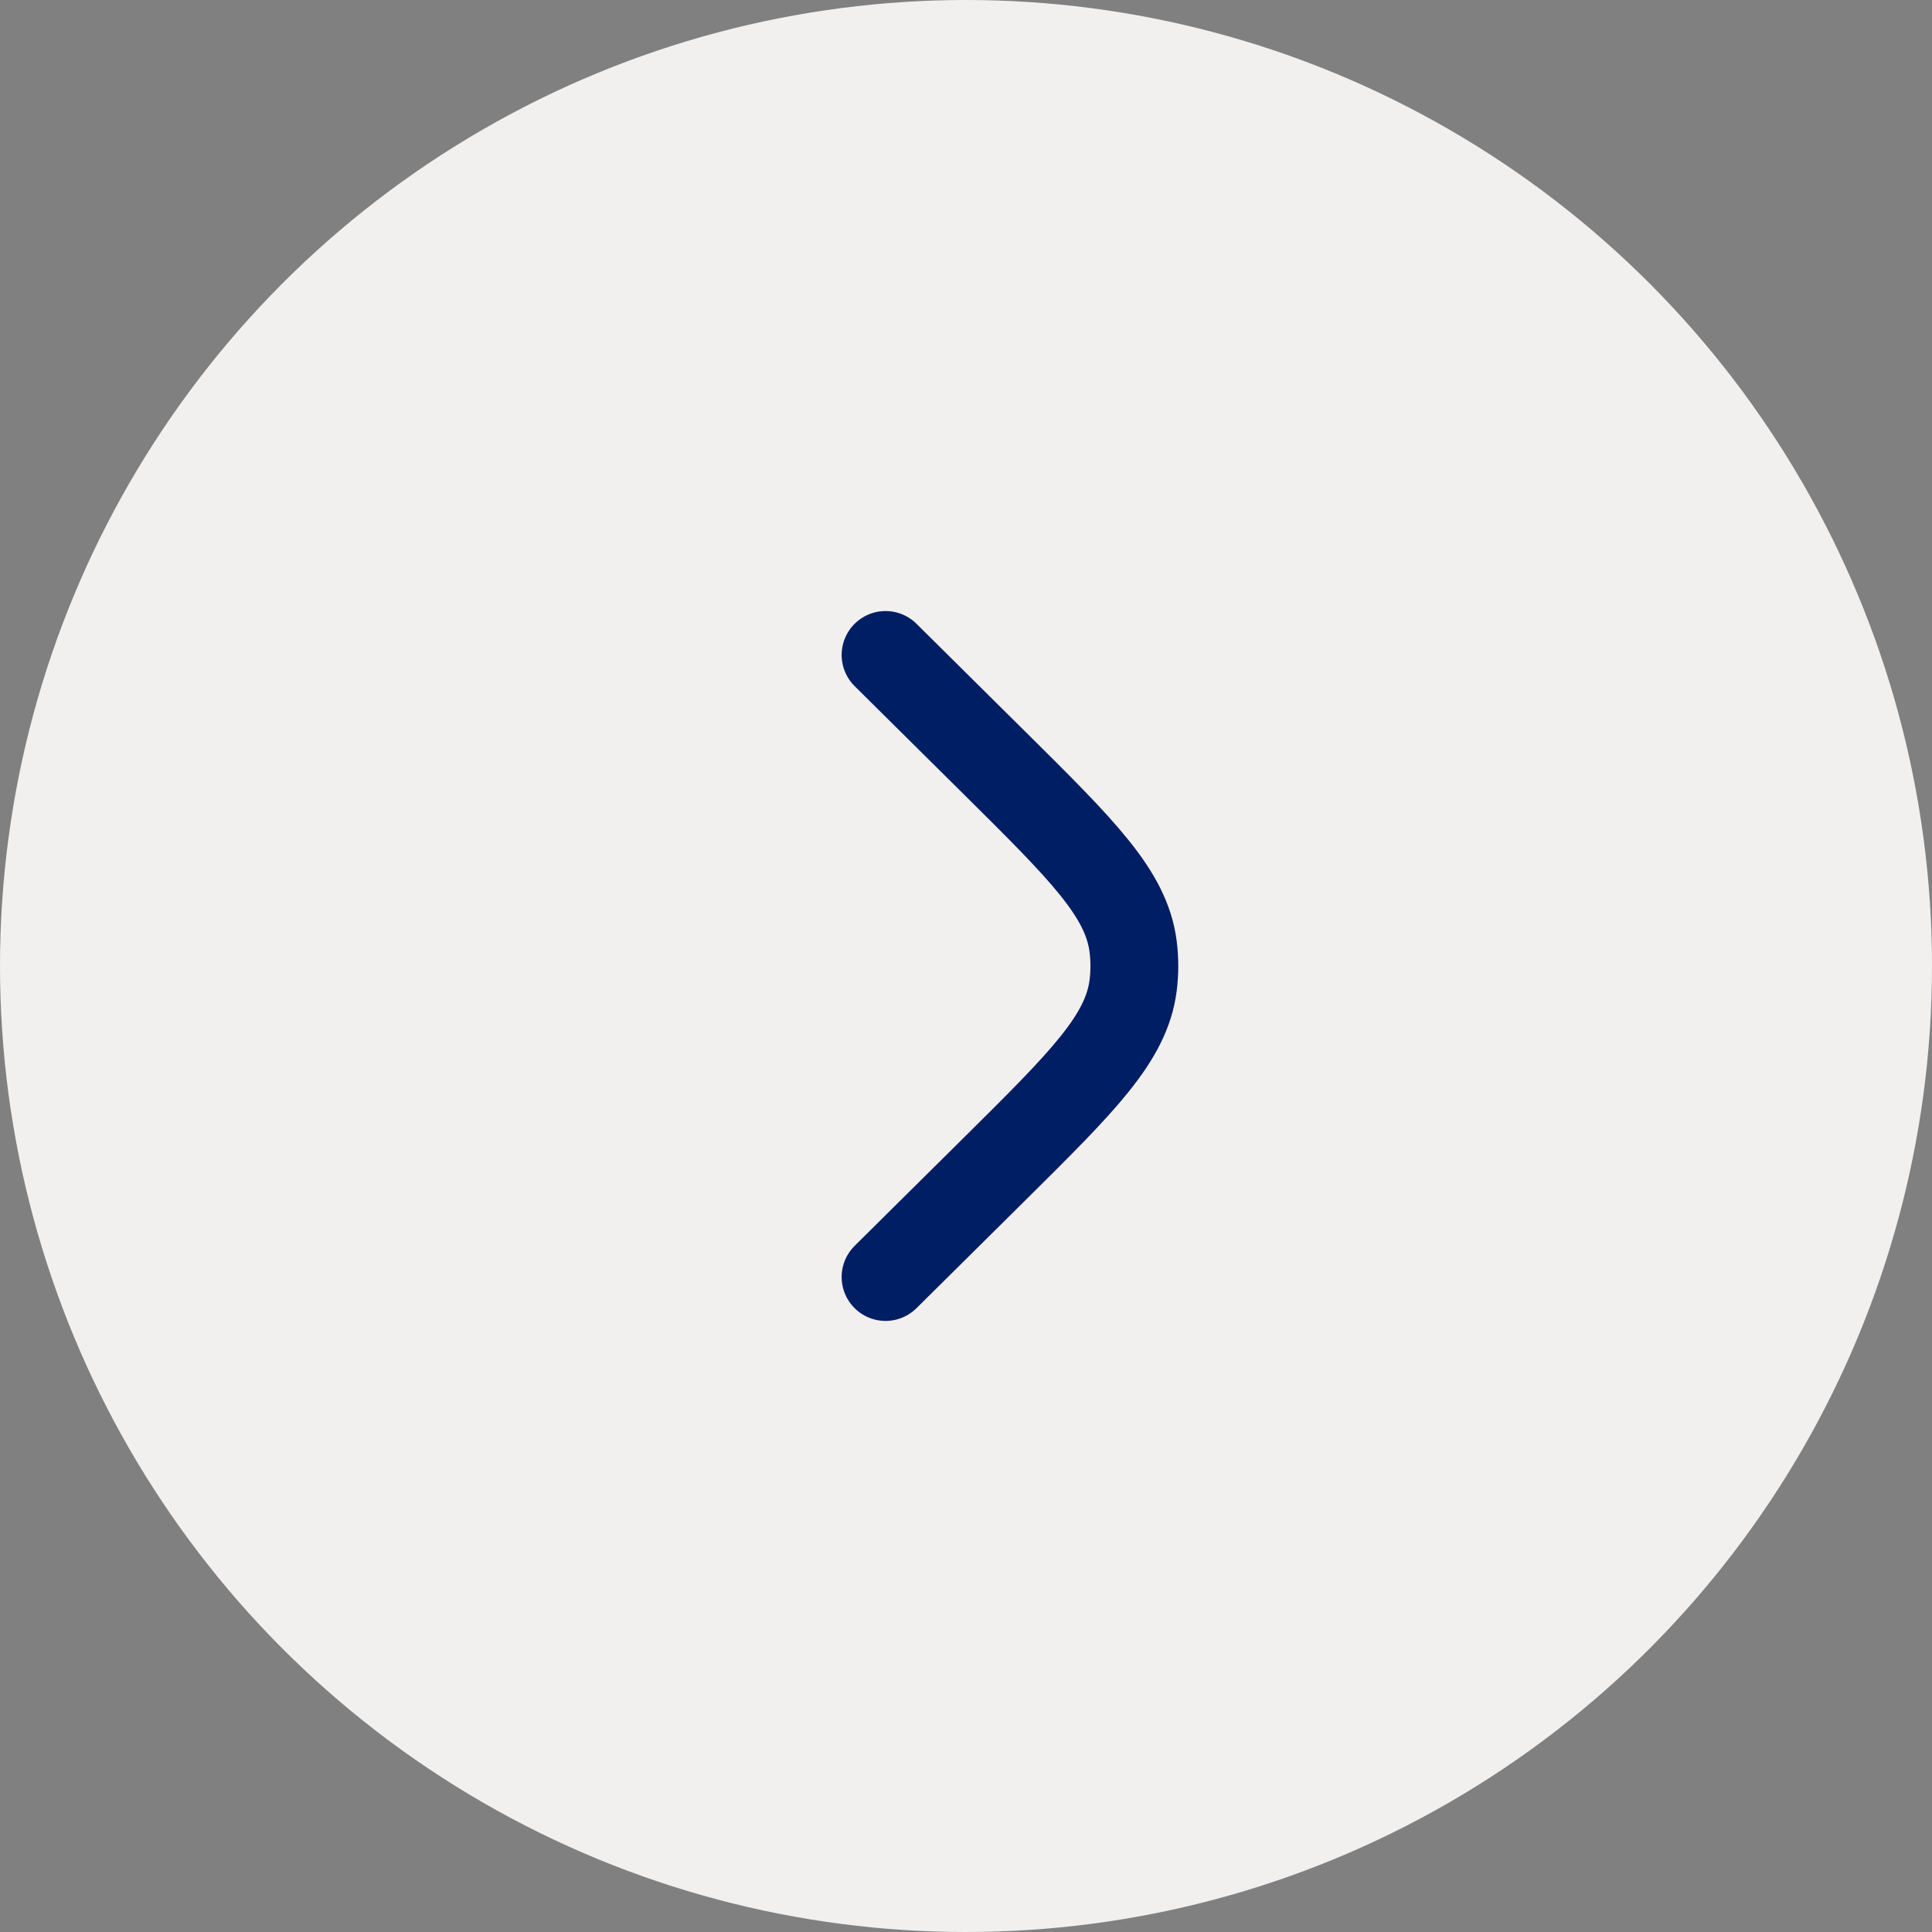
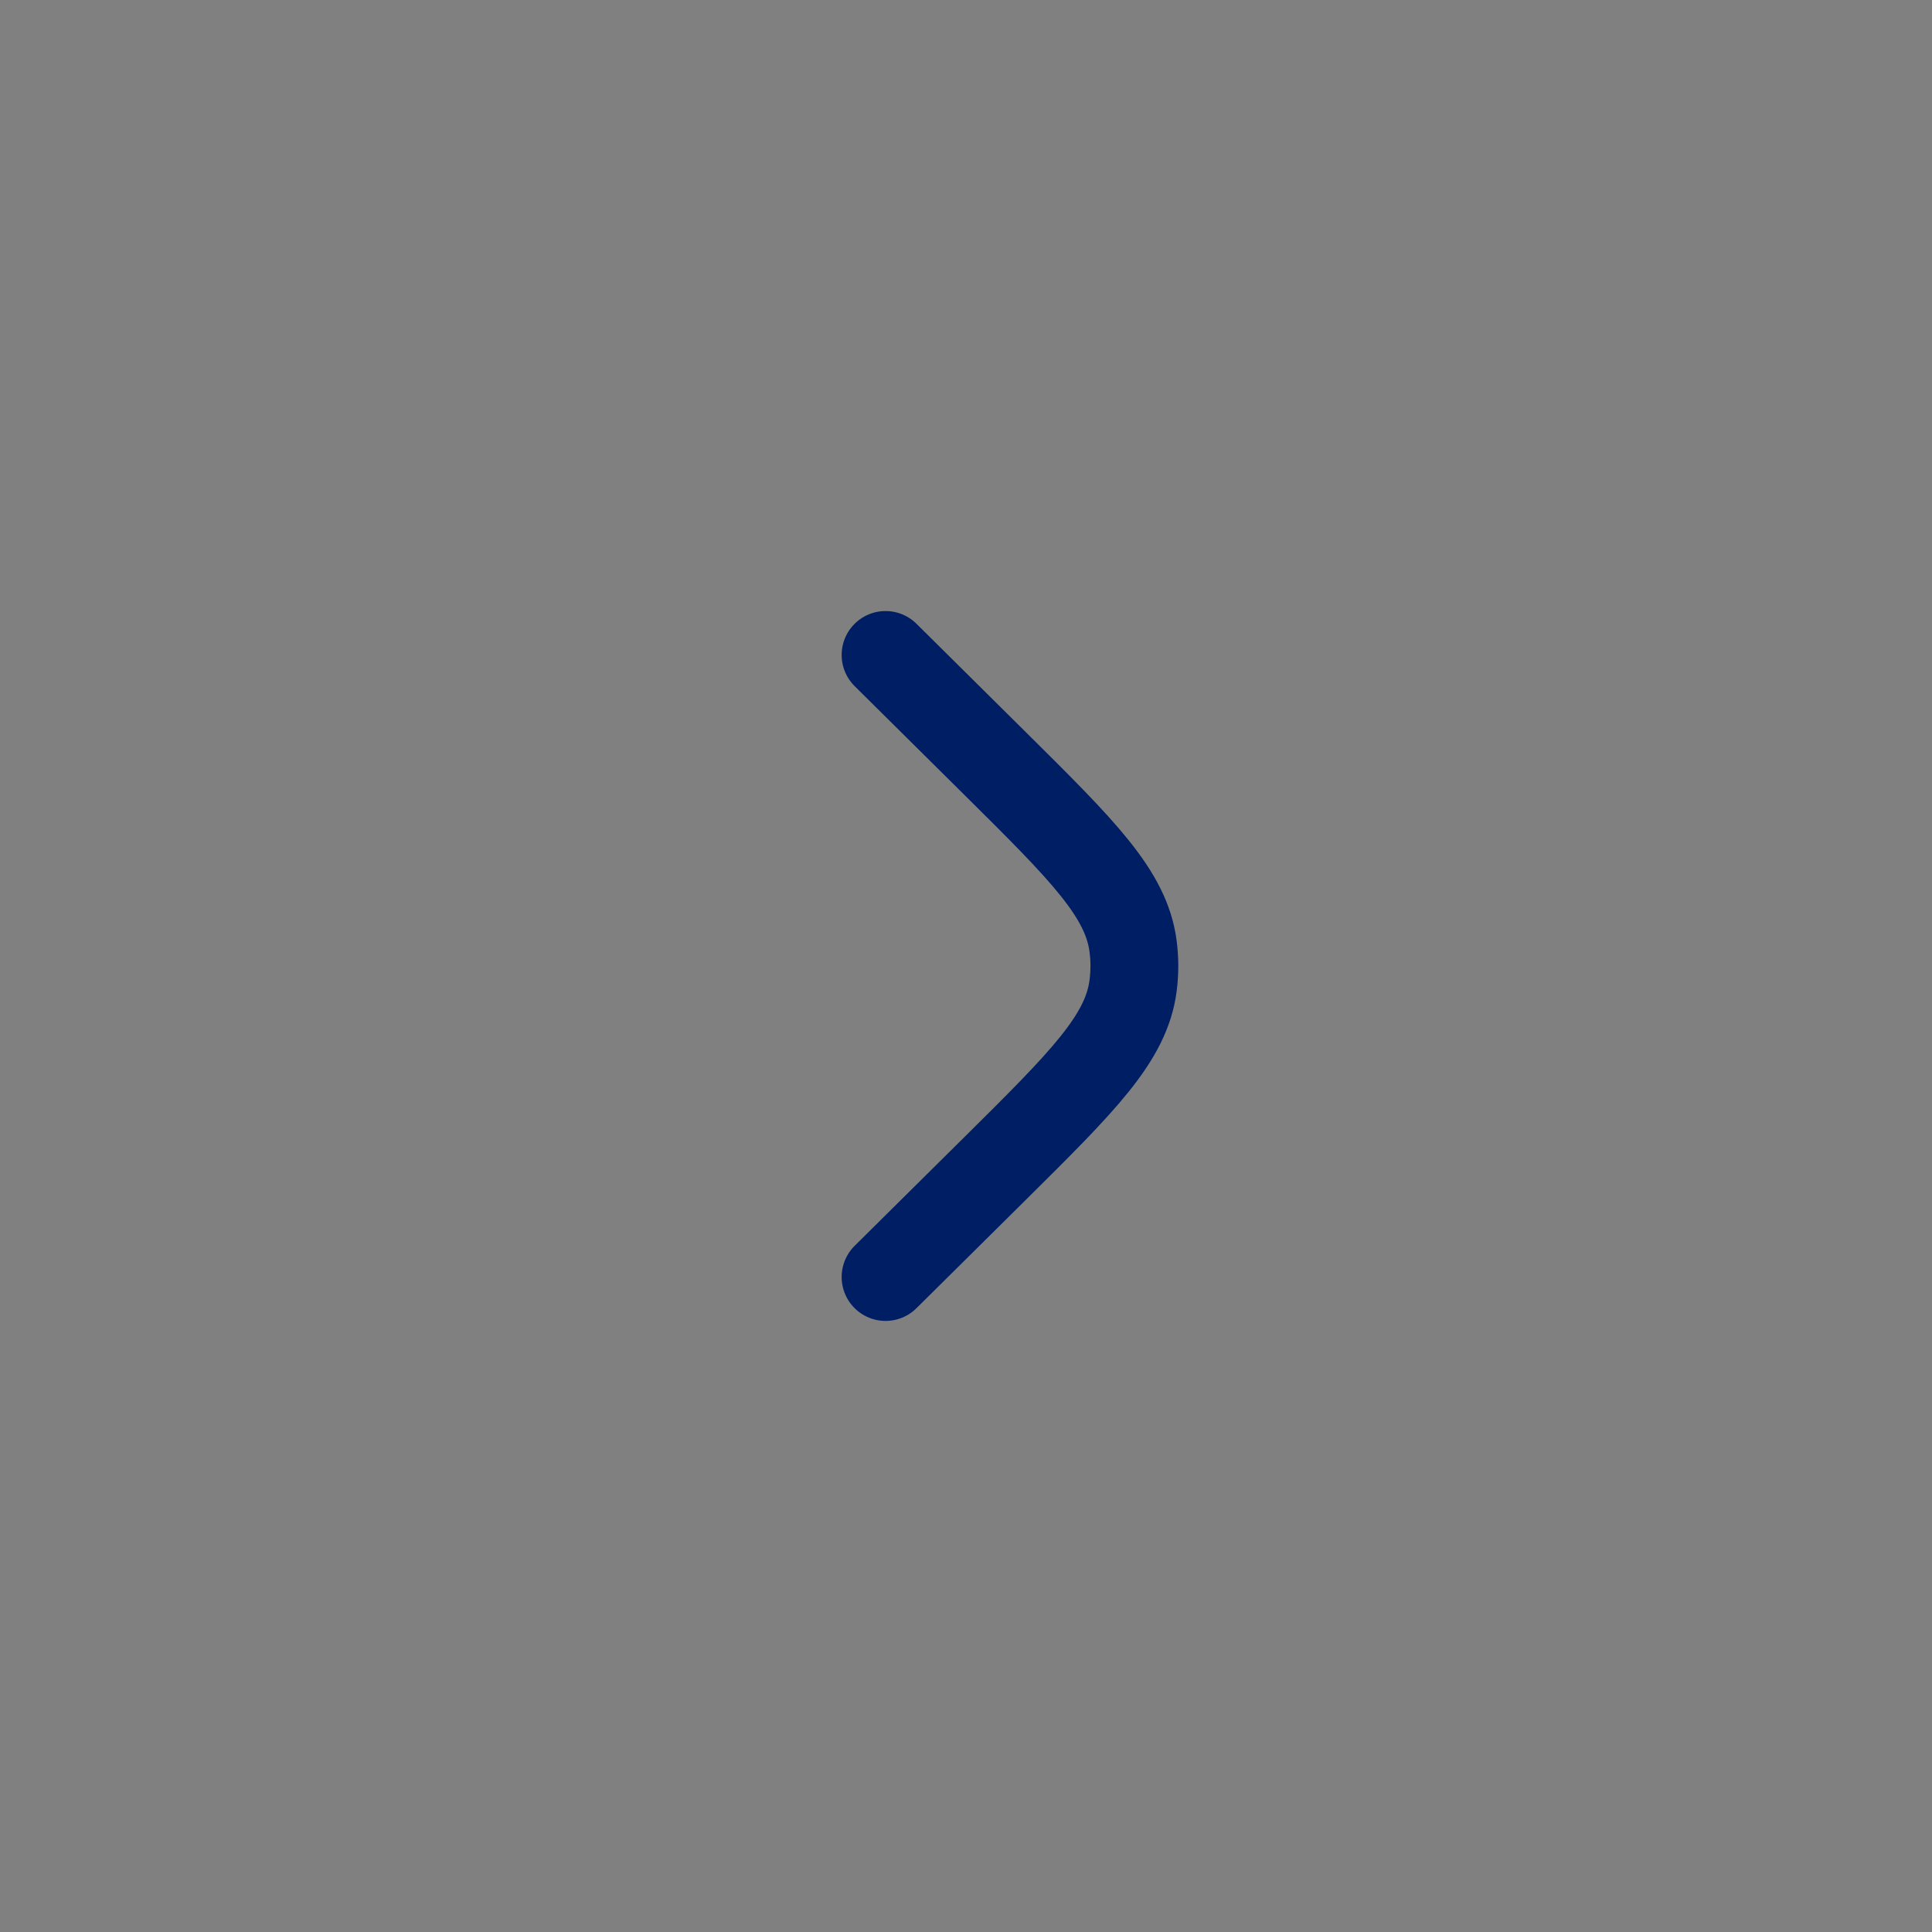
<svg xmlns="http://www.w3.org/2000/svg" width="44" height="44" viewBox="0 0 44 44" fill="none">
  <rect x="0" y="0" width="44" height="44" fill="#808080" stroke="none" />
-   <circle cx="22" cy="22" r="22" fill="#F2EFEF" />
  <path d="M20.168 14.916L22.666 17.392C24.657 19.366 25.653 20.353 25.806 21.556C25.844 21.851 25.844 22.149 25.806 22.444C25.653 23.647 24.657 24.634 22.666 26.608L20.168 29.083" stroke="#001E64" stroke-width="2" stroke-linecap="round" />
</svg>